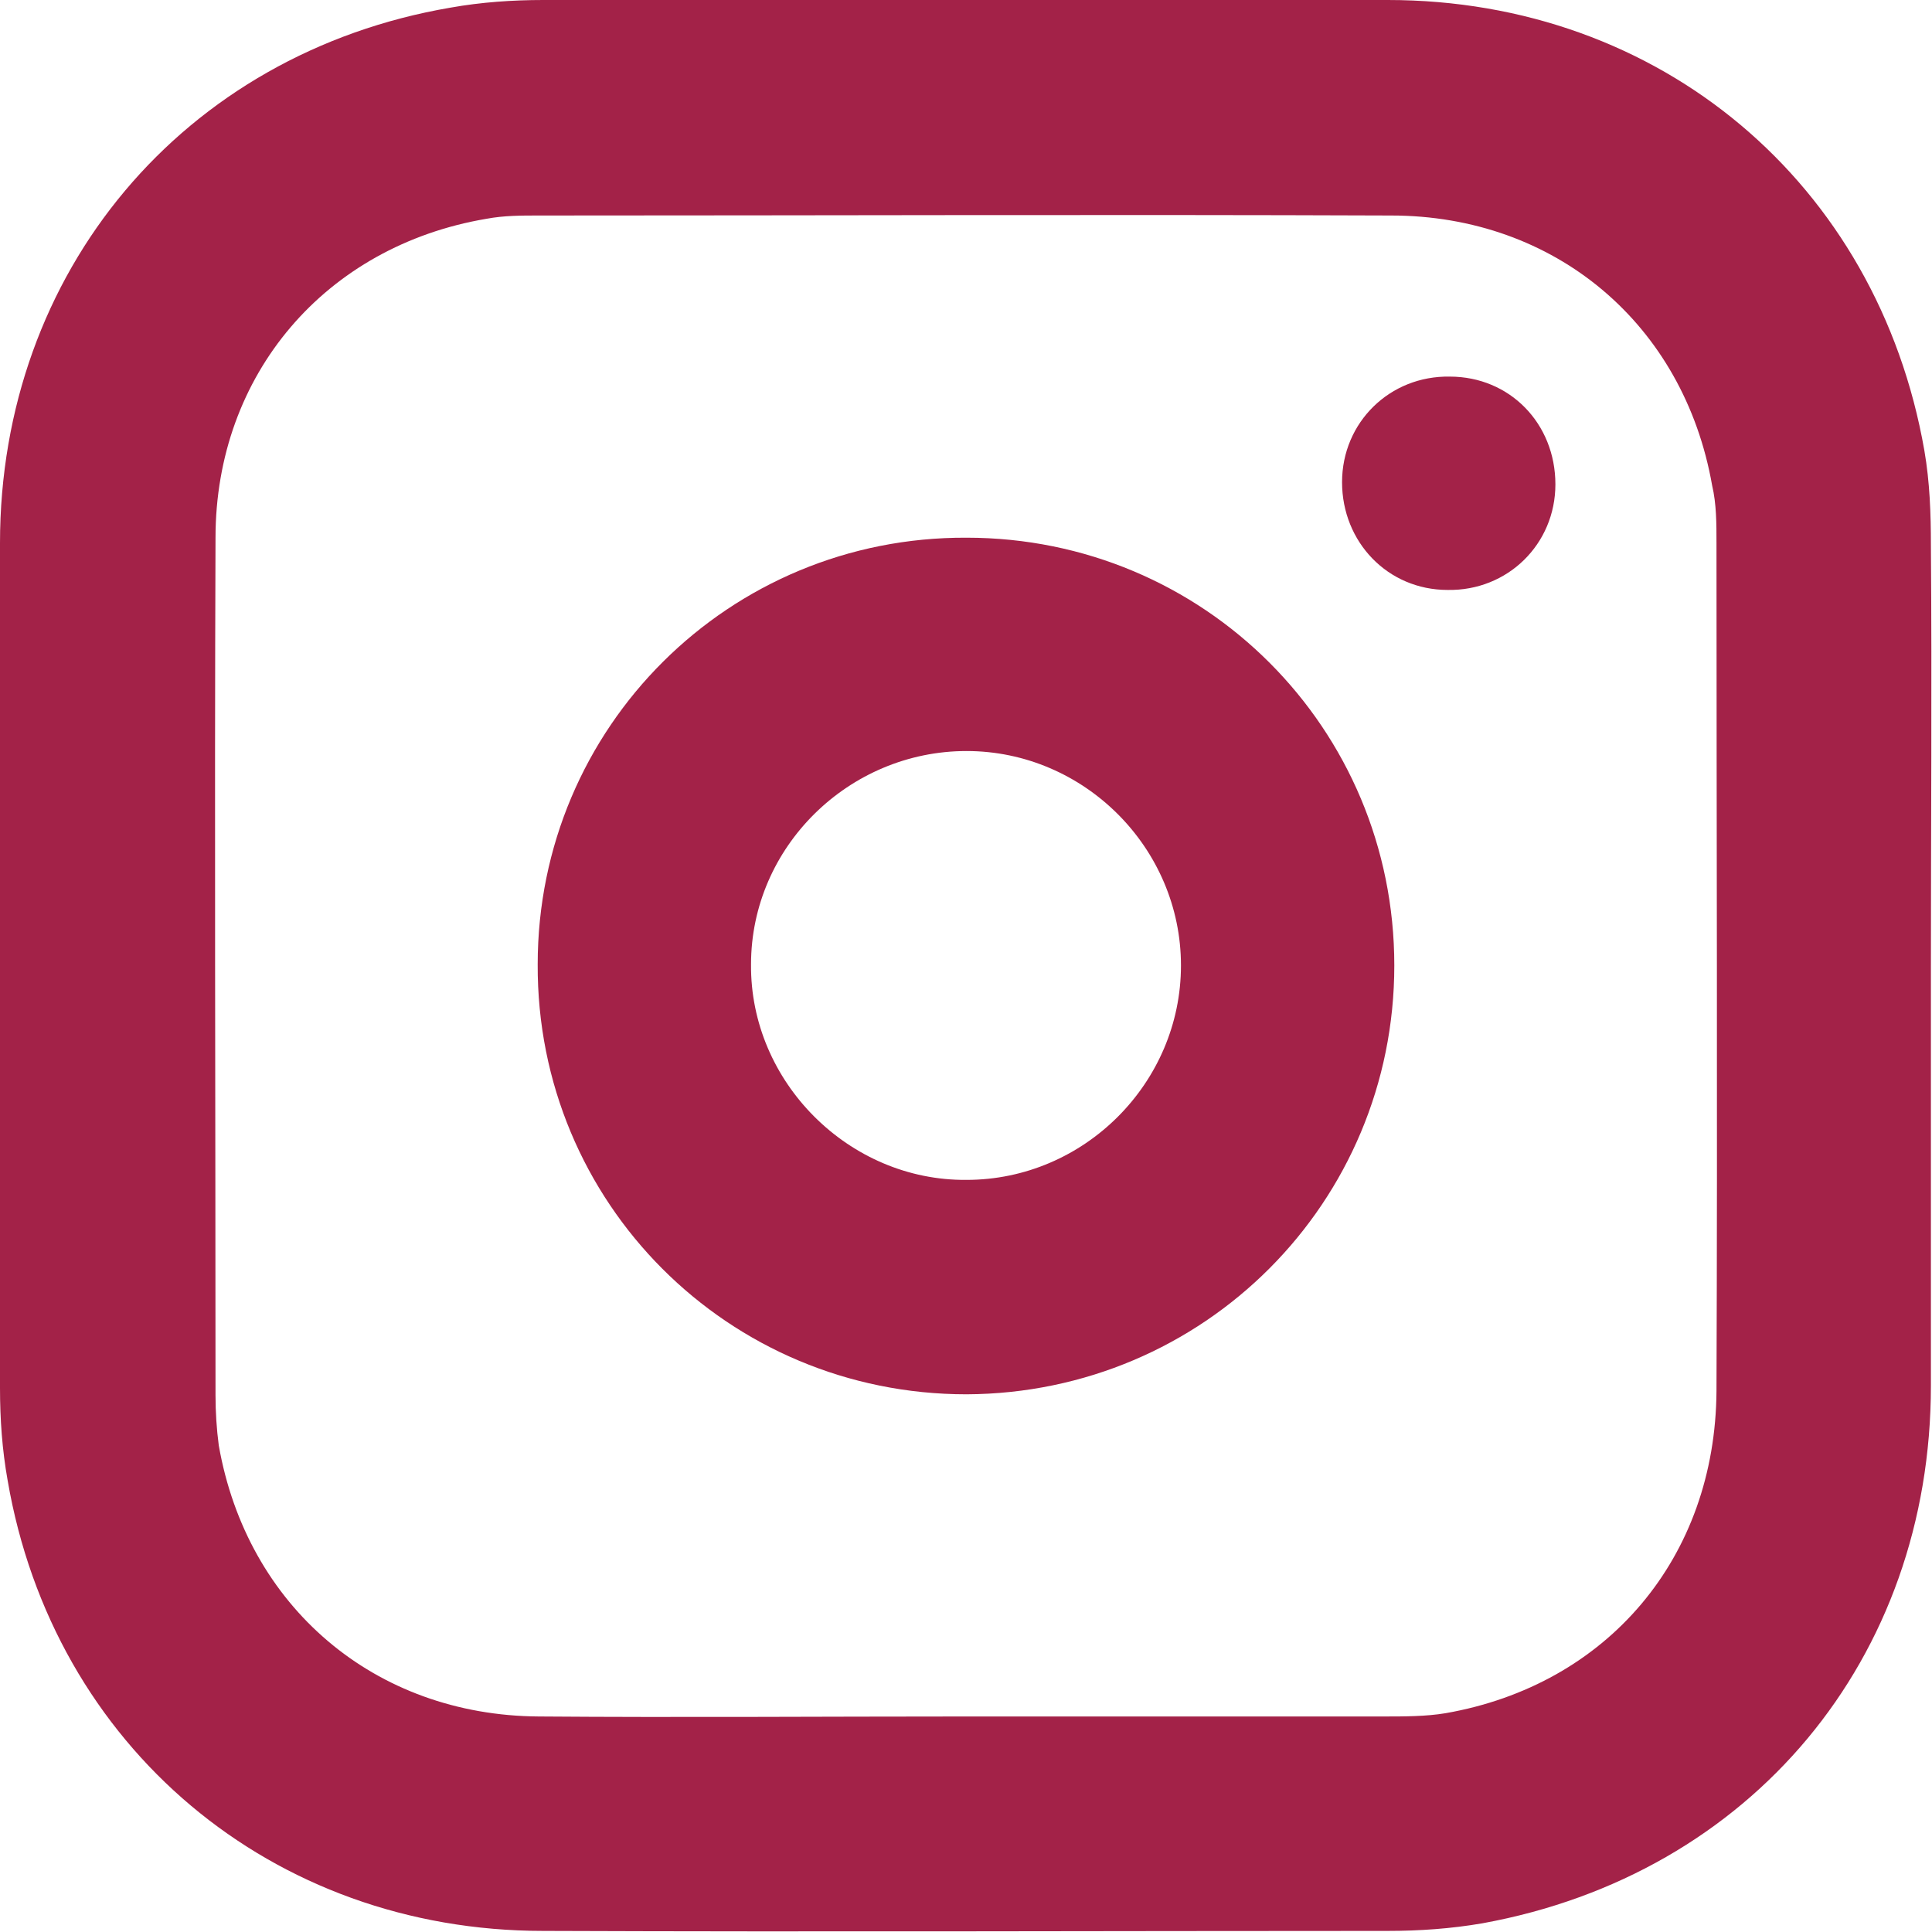
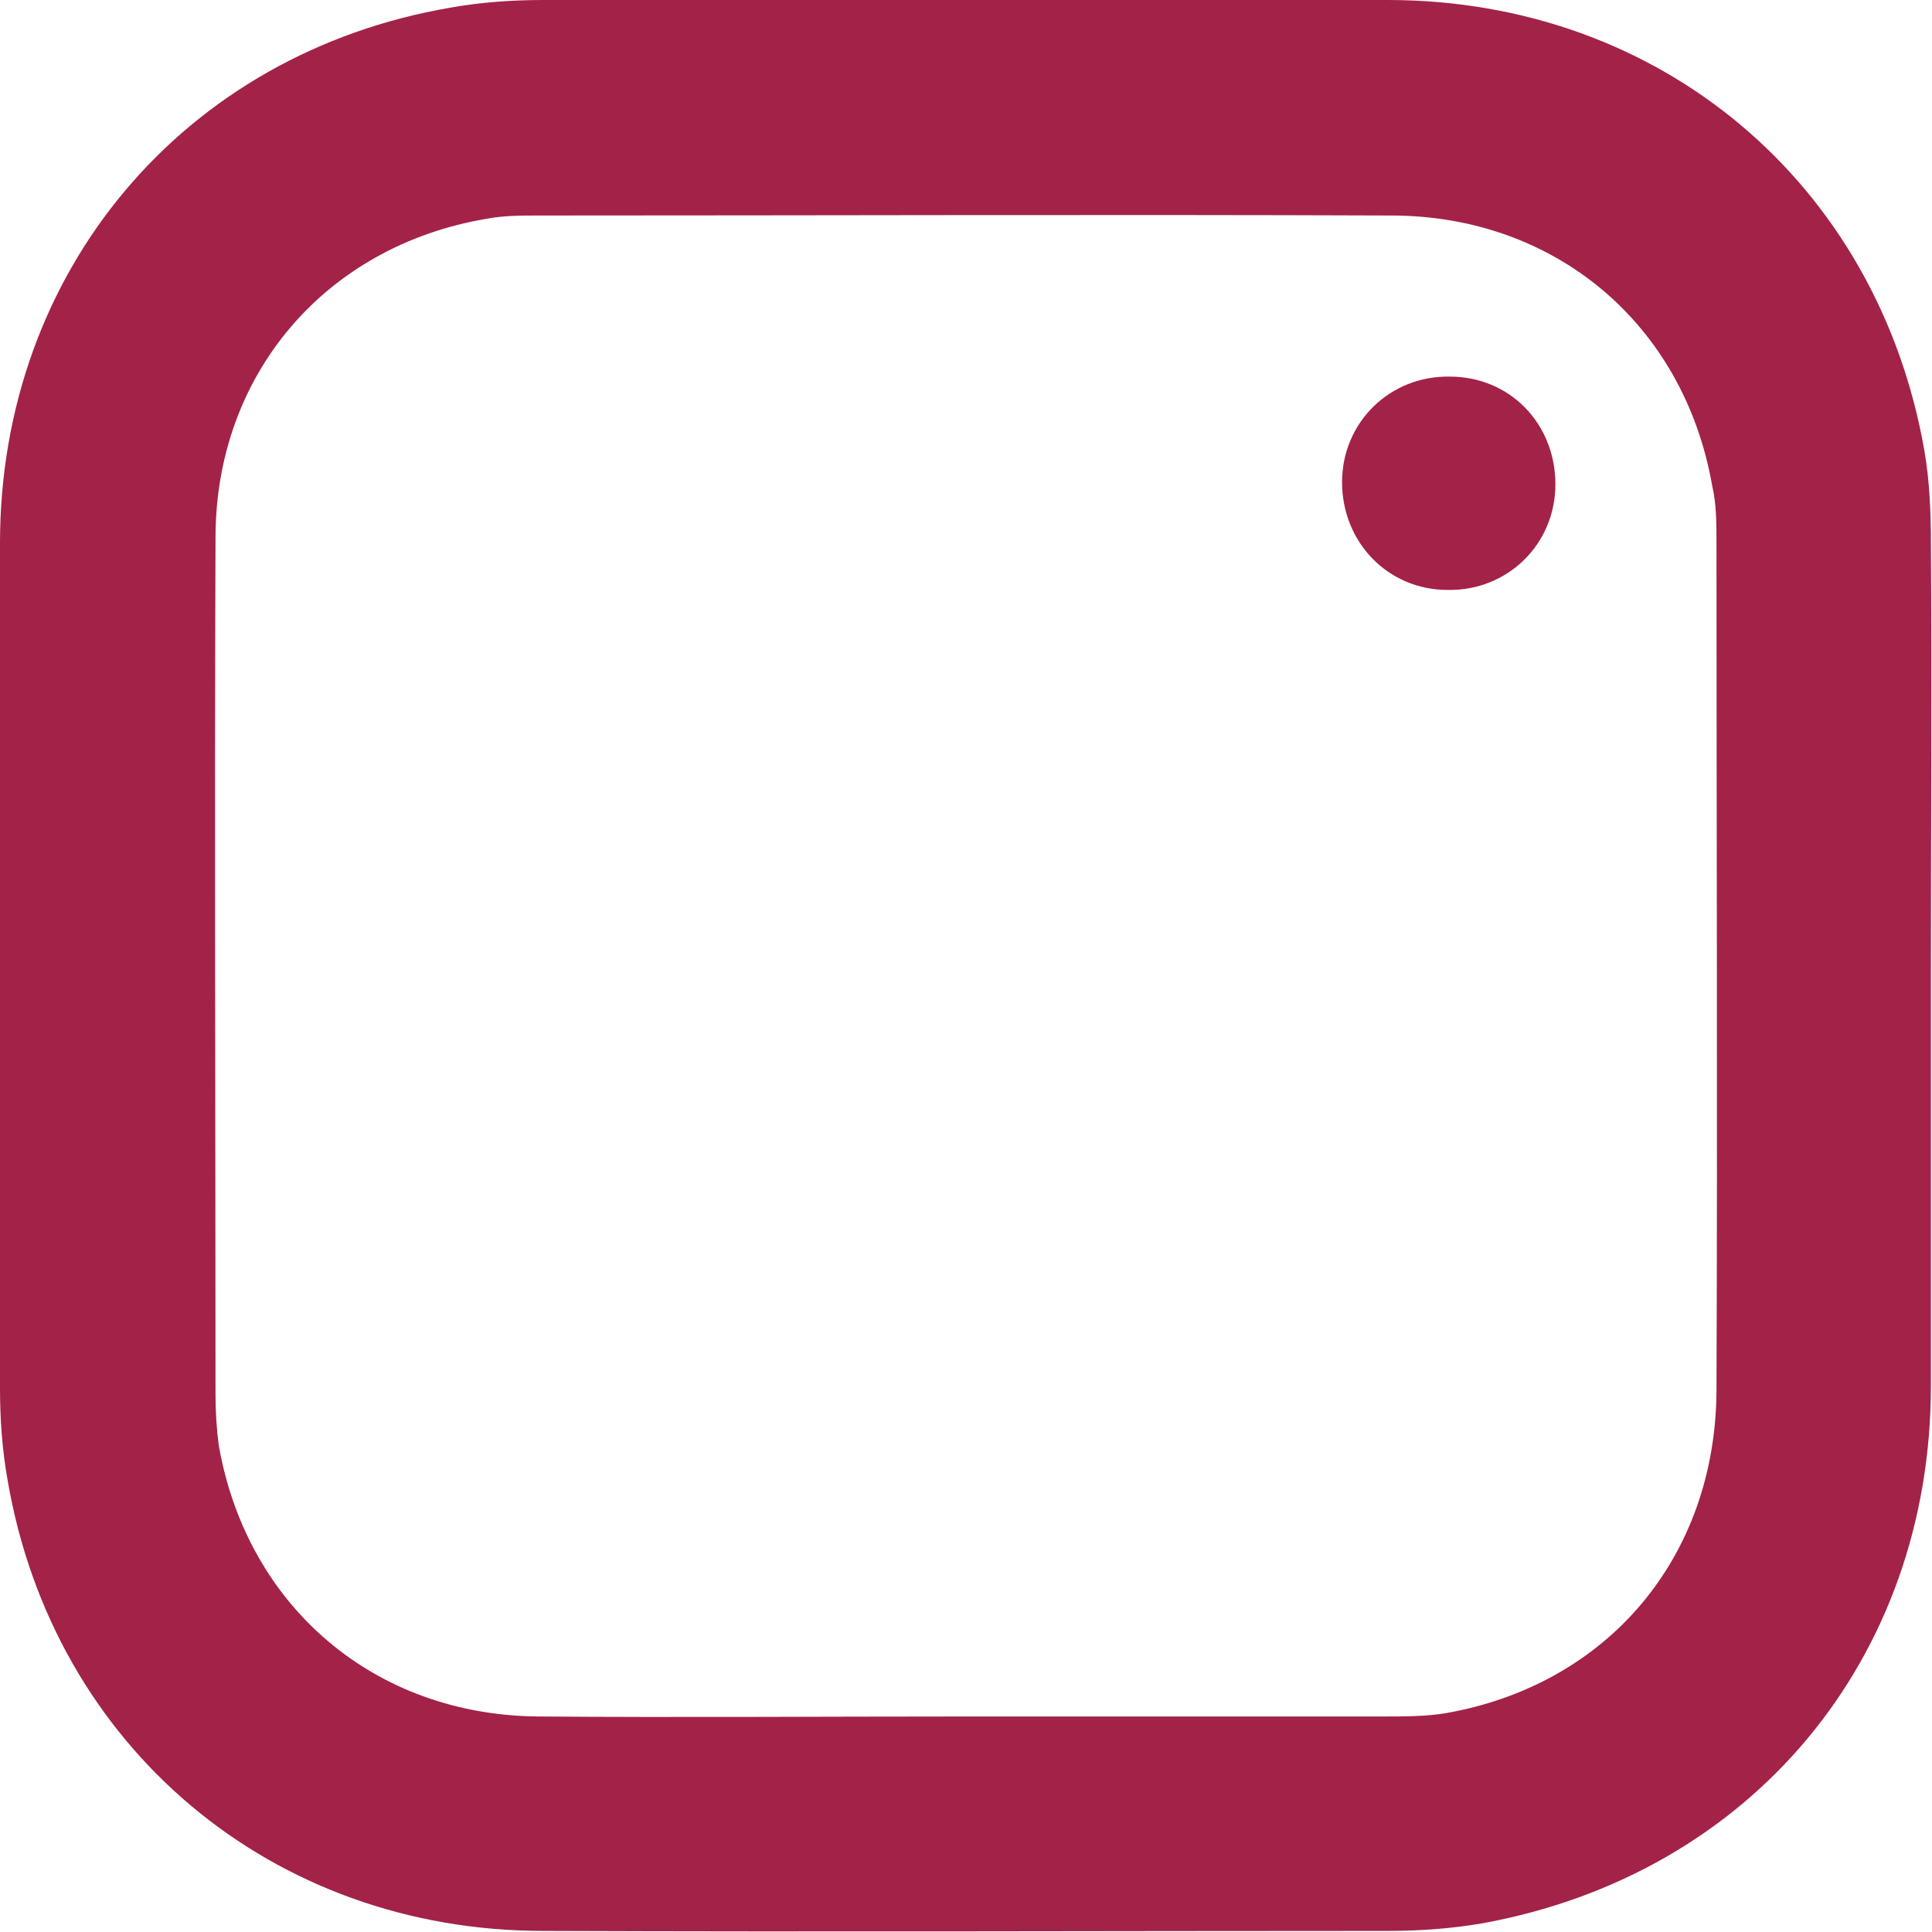
<svg xmlns="http://www.w3.org/2000/svg" version="1.1" id="Layer_1" x="0px" y="0px" viewBox="0 0 17.75 17.75" style="enable-background:new 0 0 17.75 17.75;" xml:space="preserve">
  <style type="text/css">
	.st0{fill:#A32248;}
</style>
  <g>
    <g id="SRGdkL_8_">
      <g>
        <path class="st0" d="M17.74,8.9c0,1.28,0,2.56,0,3.83c0,2.51-1.65,4.49-4.12,4.94c-0.29,0.05-0.58,0.07-0.87,0.07     c-2.59,0-5.17,0.01-7.76,0c-2.49,0-4.5-1.69-4.92-4.14C0.02,13.32,0,13.04,0,12.75c0-2.59,0-5.17,0-7.76     c0-2.49,1.68-4.5,4.14-4.92C4.42,0.02,4.71,0,4.99,0C7.58,0,10.17,0,12.75,0c2.5,0,4.5,1.68,4.93,4.14     c0.05,0.29,0.06,0.58,0.06,0.87C17.75,6.31,17.74,7.6,17.74,8.9z M8.87,15.77c1.28,0,2.56,0,3.84,0c0.19,0,0.39,0,0.57-0.03     c1.49-0.26,2.48-1.43,2.49-2.96c0.01-2.6,0-5.19,0-7.79c0-0.18,0-0.36-0.04-0.53c-0.26-1.48-1.44-2.48-2.95-2.48     c-2.61-0.01-5.22,0-7.83,0c-0.16,0-0.32,0-0.48,0.03C2.99,2.26,1.98,3.44,1.98,4.94c-0.01,2.63,0,5.25,0,7.88     c0,0.15,0.01,0.31,0.03,0.46c0.26,1.48,1.43,2.48,2.94,2.49C6.25,15.78,7.56,15.77,8.87,15.77z" />
-         <path class="st0" d="M12.81,8.87c0,2.18-1.75,3.93-3.93,3.94c-2.19,0-3.95-1.76-3.94-3.95C4.94,6.68,6.7,4.93,8.88,4.94     C11.06,4.94,12.81,6.69,12.81,8.87z M10.85,8.87c0-1.08-0.89-1.97-1.97-1.97C7.8,6.9,6.9,7.78,6.9,8.86     c-0.01,1.08,0.9,1.99,1.98,1.98C9.96,10.84,10.85,9.95,10.85,8.87z" />
        <path class="st0" d="M14.29,4.45c0,0.55-0.44,0.98-0.99,0.97c-0.55,0-0.97-0.44-0.97-0.99c0-0.55,0.44-0.98,0.99-0.97     C13.87,3.46,14.29,3.89,14.29,4.45z" />
      </g>
    </g>
  </g>
</svg>